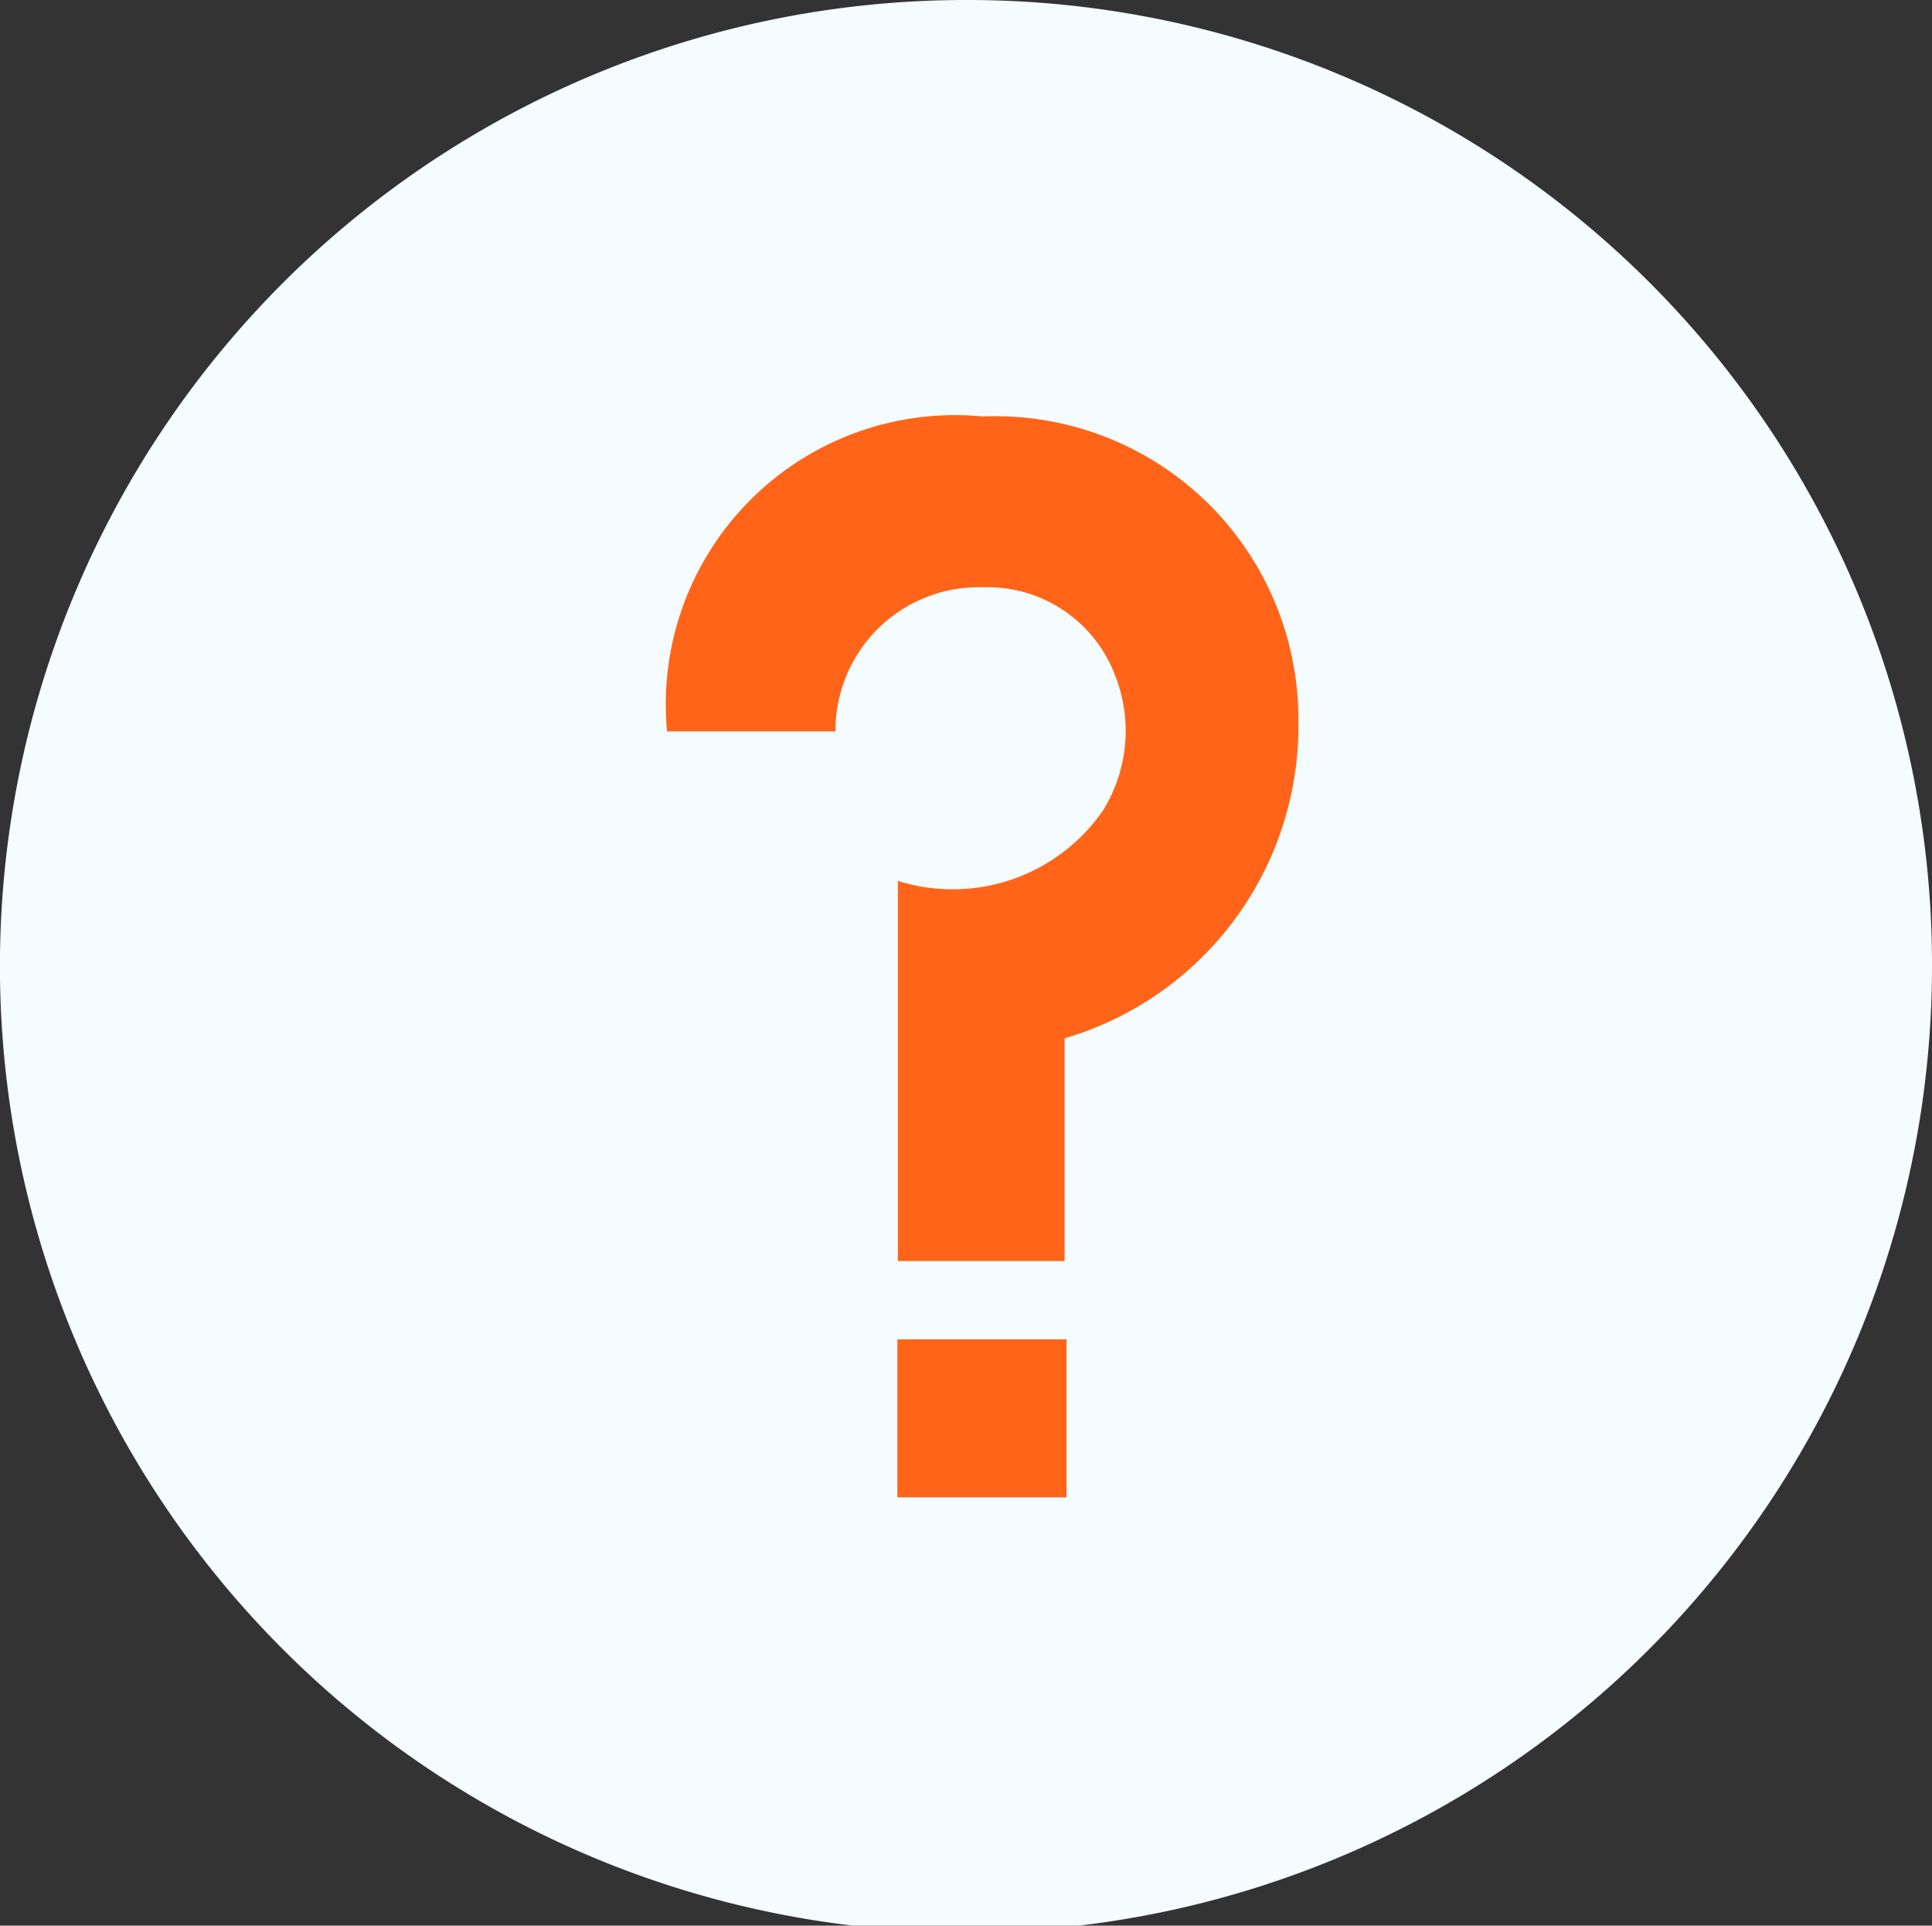
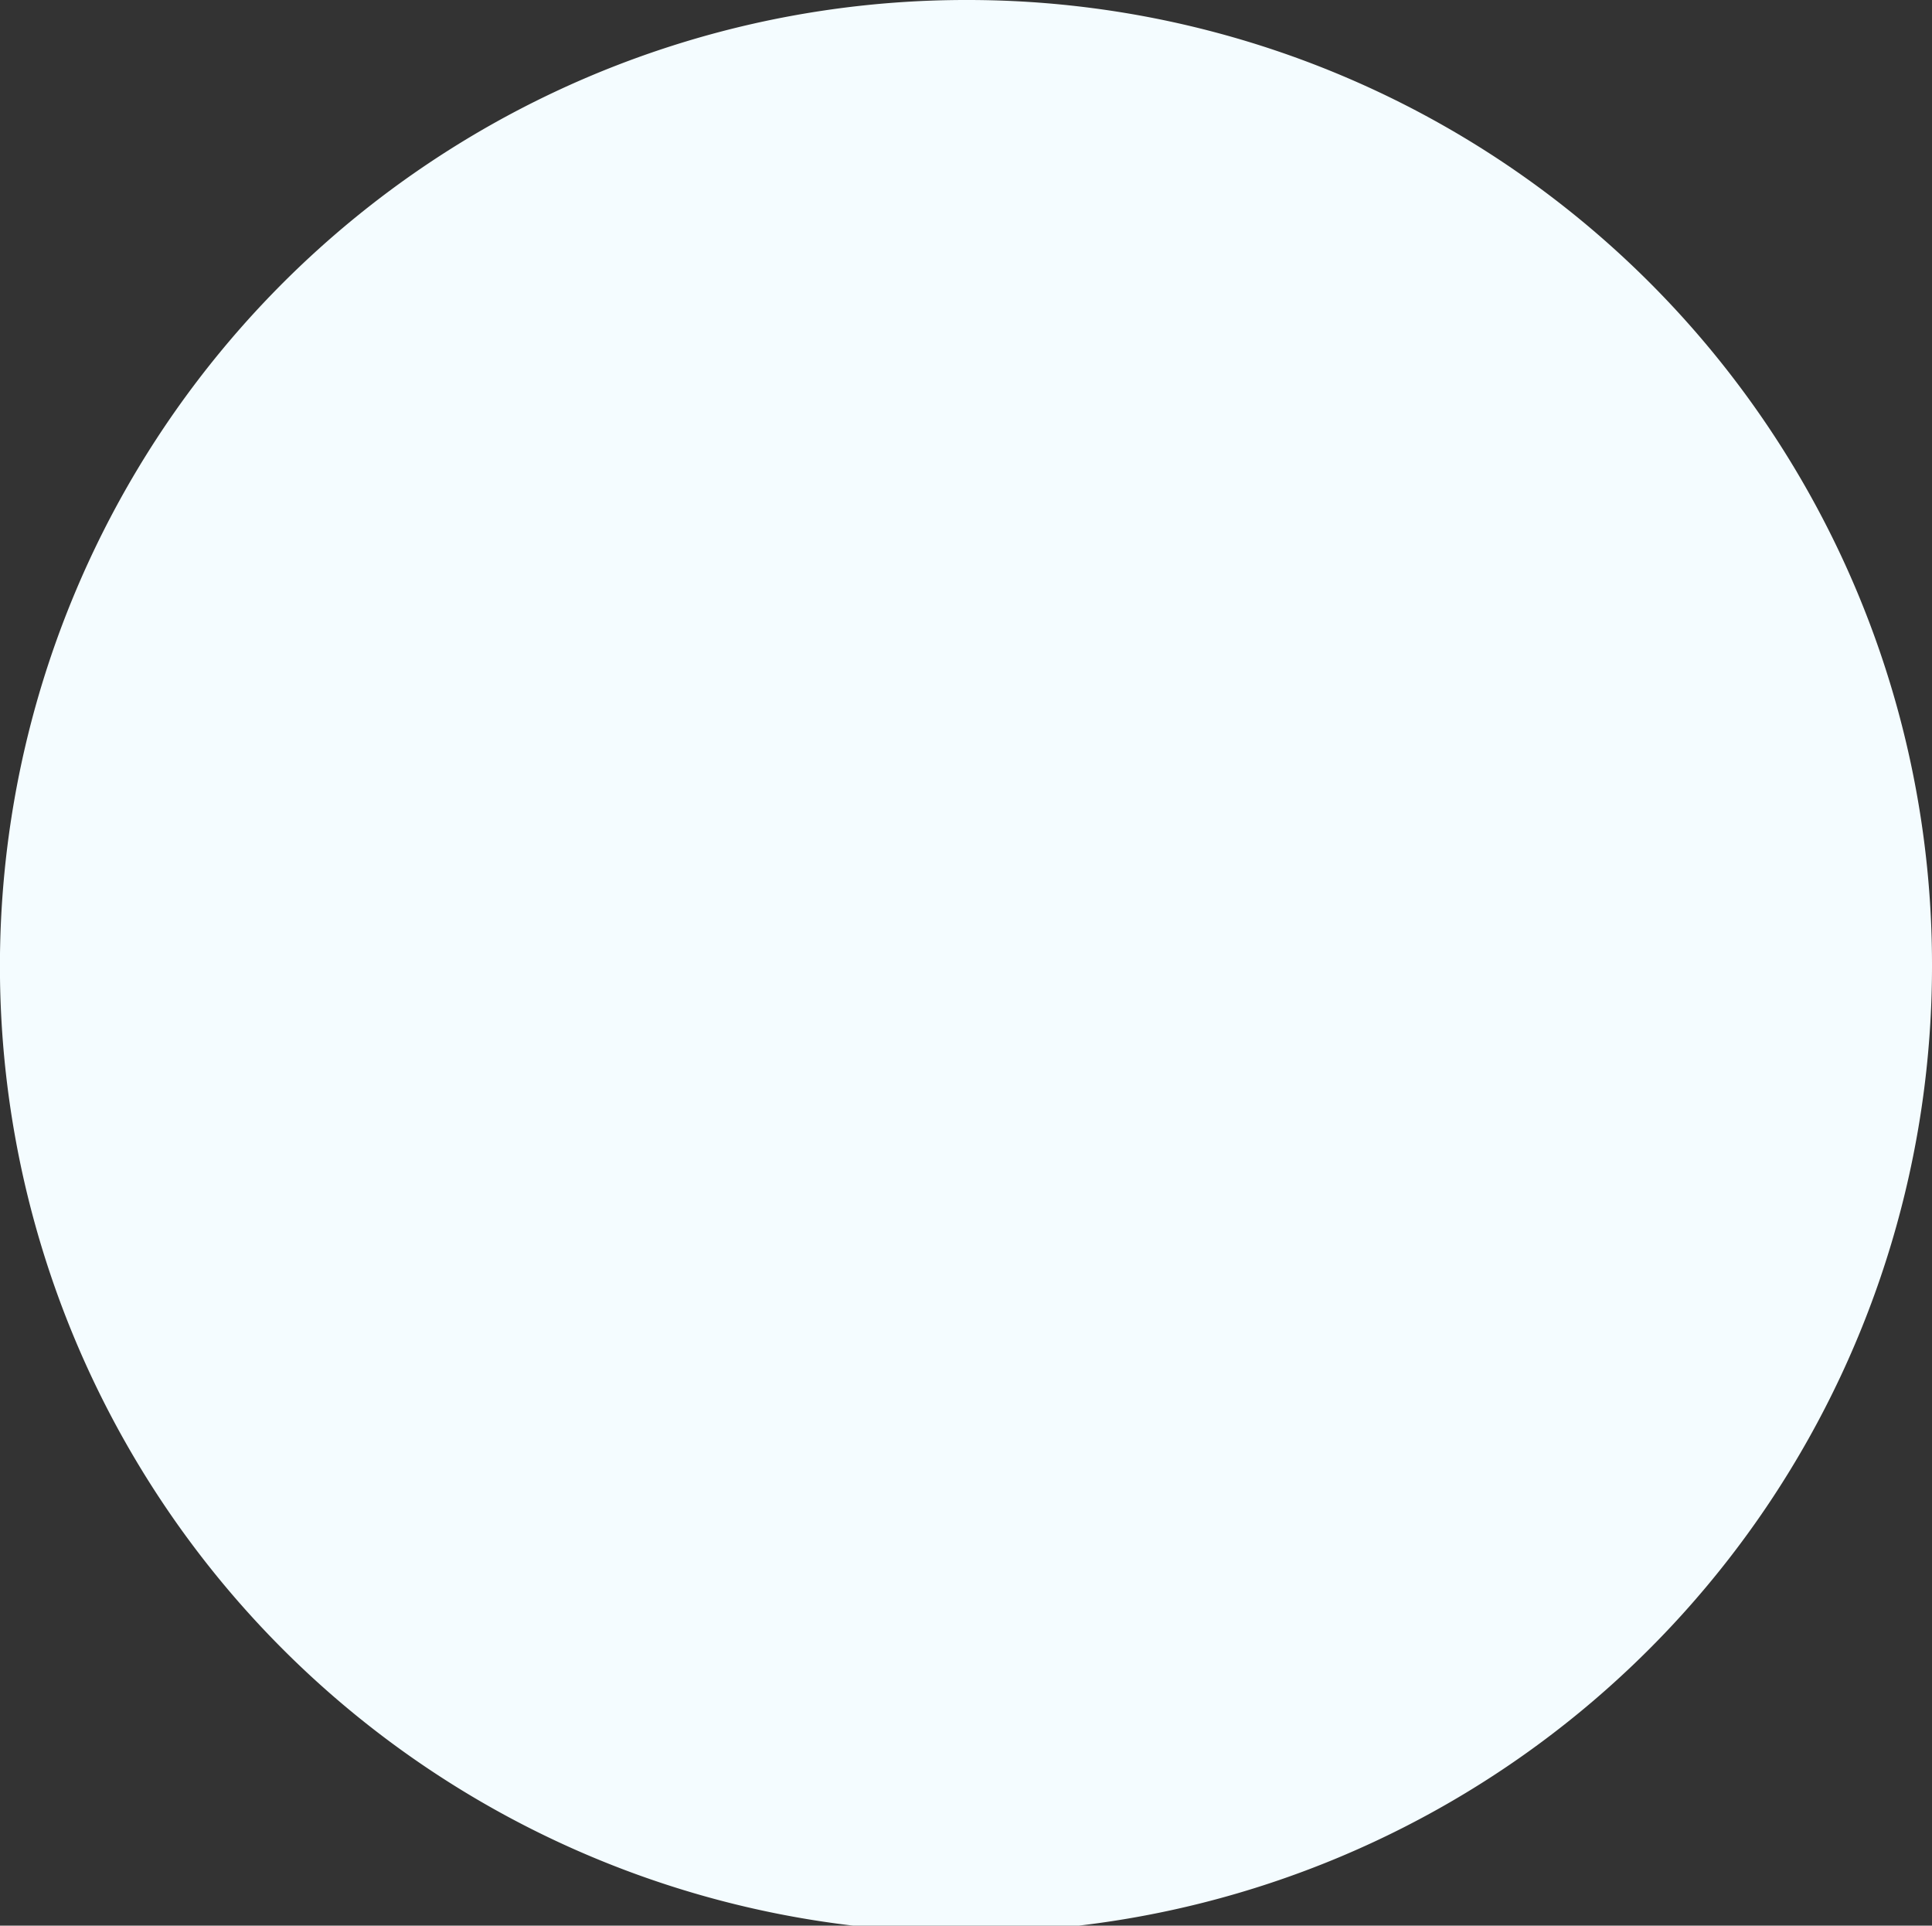
<svg xmlns="http://www.w3.org/2000/svg" width="25.781" height="25.694" viewBox="0 0 25.781 25.694">
  <rect x="0" y="0" width="25.781" height="25.694" fill="#333333" stroke="none" />
  <g id="Group_1833" data-name="Group 1833" transform="translate(-267.836 -747.762)">
    <path id="Path_8966" data-name="Path 8966" d="M25.781,12.847A12.891,12.891,0,1,1,12.891,0,12.869,12.869,0,0,1,25.781,12.847" transform="translate(267.836 747.762)" fill="#f4fcff" />
-     <path id="Path_8929" data-name="Path 8929" d="M31.48,23.861h2.249a1.912,1.912,0,0,1,1.963-1.923A1.82,1.82,0,0,1,37.455,23.1a2.015,2.015,0,0,1-.16,1.822,2.44,2.44,0,0,1-2.734.934v5.072h2.225V27.957a4.344,4.344,0,0,0,3.12-4.244,4.043,4.043,0,0,0-4.212-4.054,3.859,3.859,0,0,0-4.213,4.2" transform="translate(245.256 733.66)" fill="#ff6418" />
-     <rect id="Rectangle_1268" data-name="Rectangle 1268" width="2.257" height="2.108" transform="translate(279.811 765.633)" fill="#ff6418" />
  </g>
</svg>